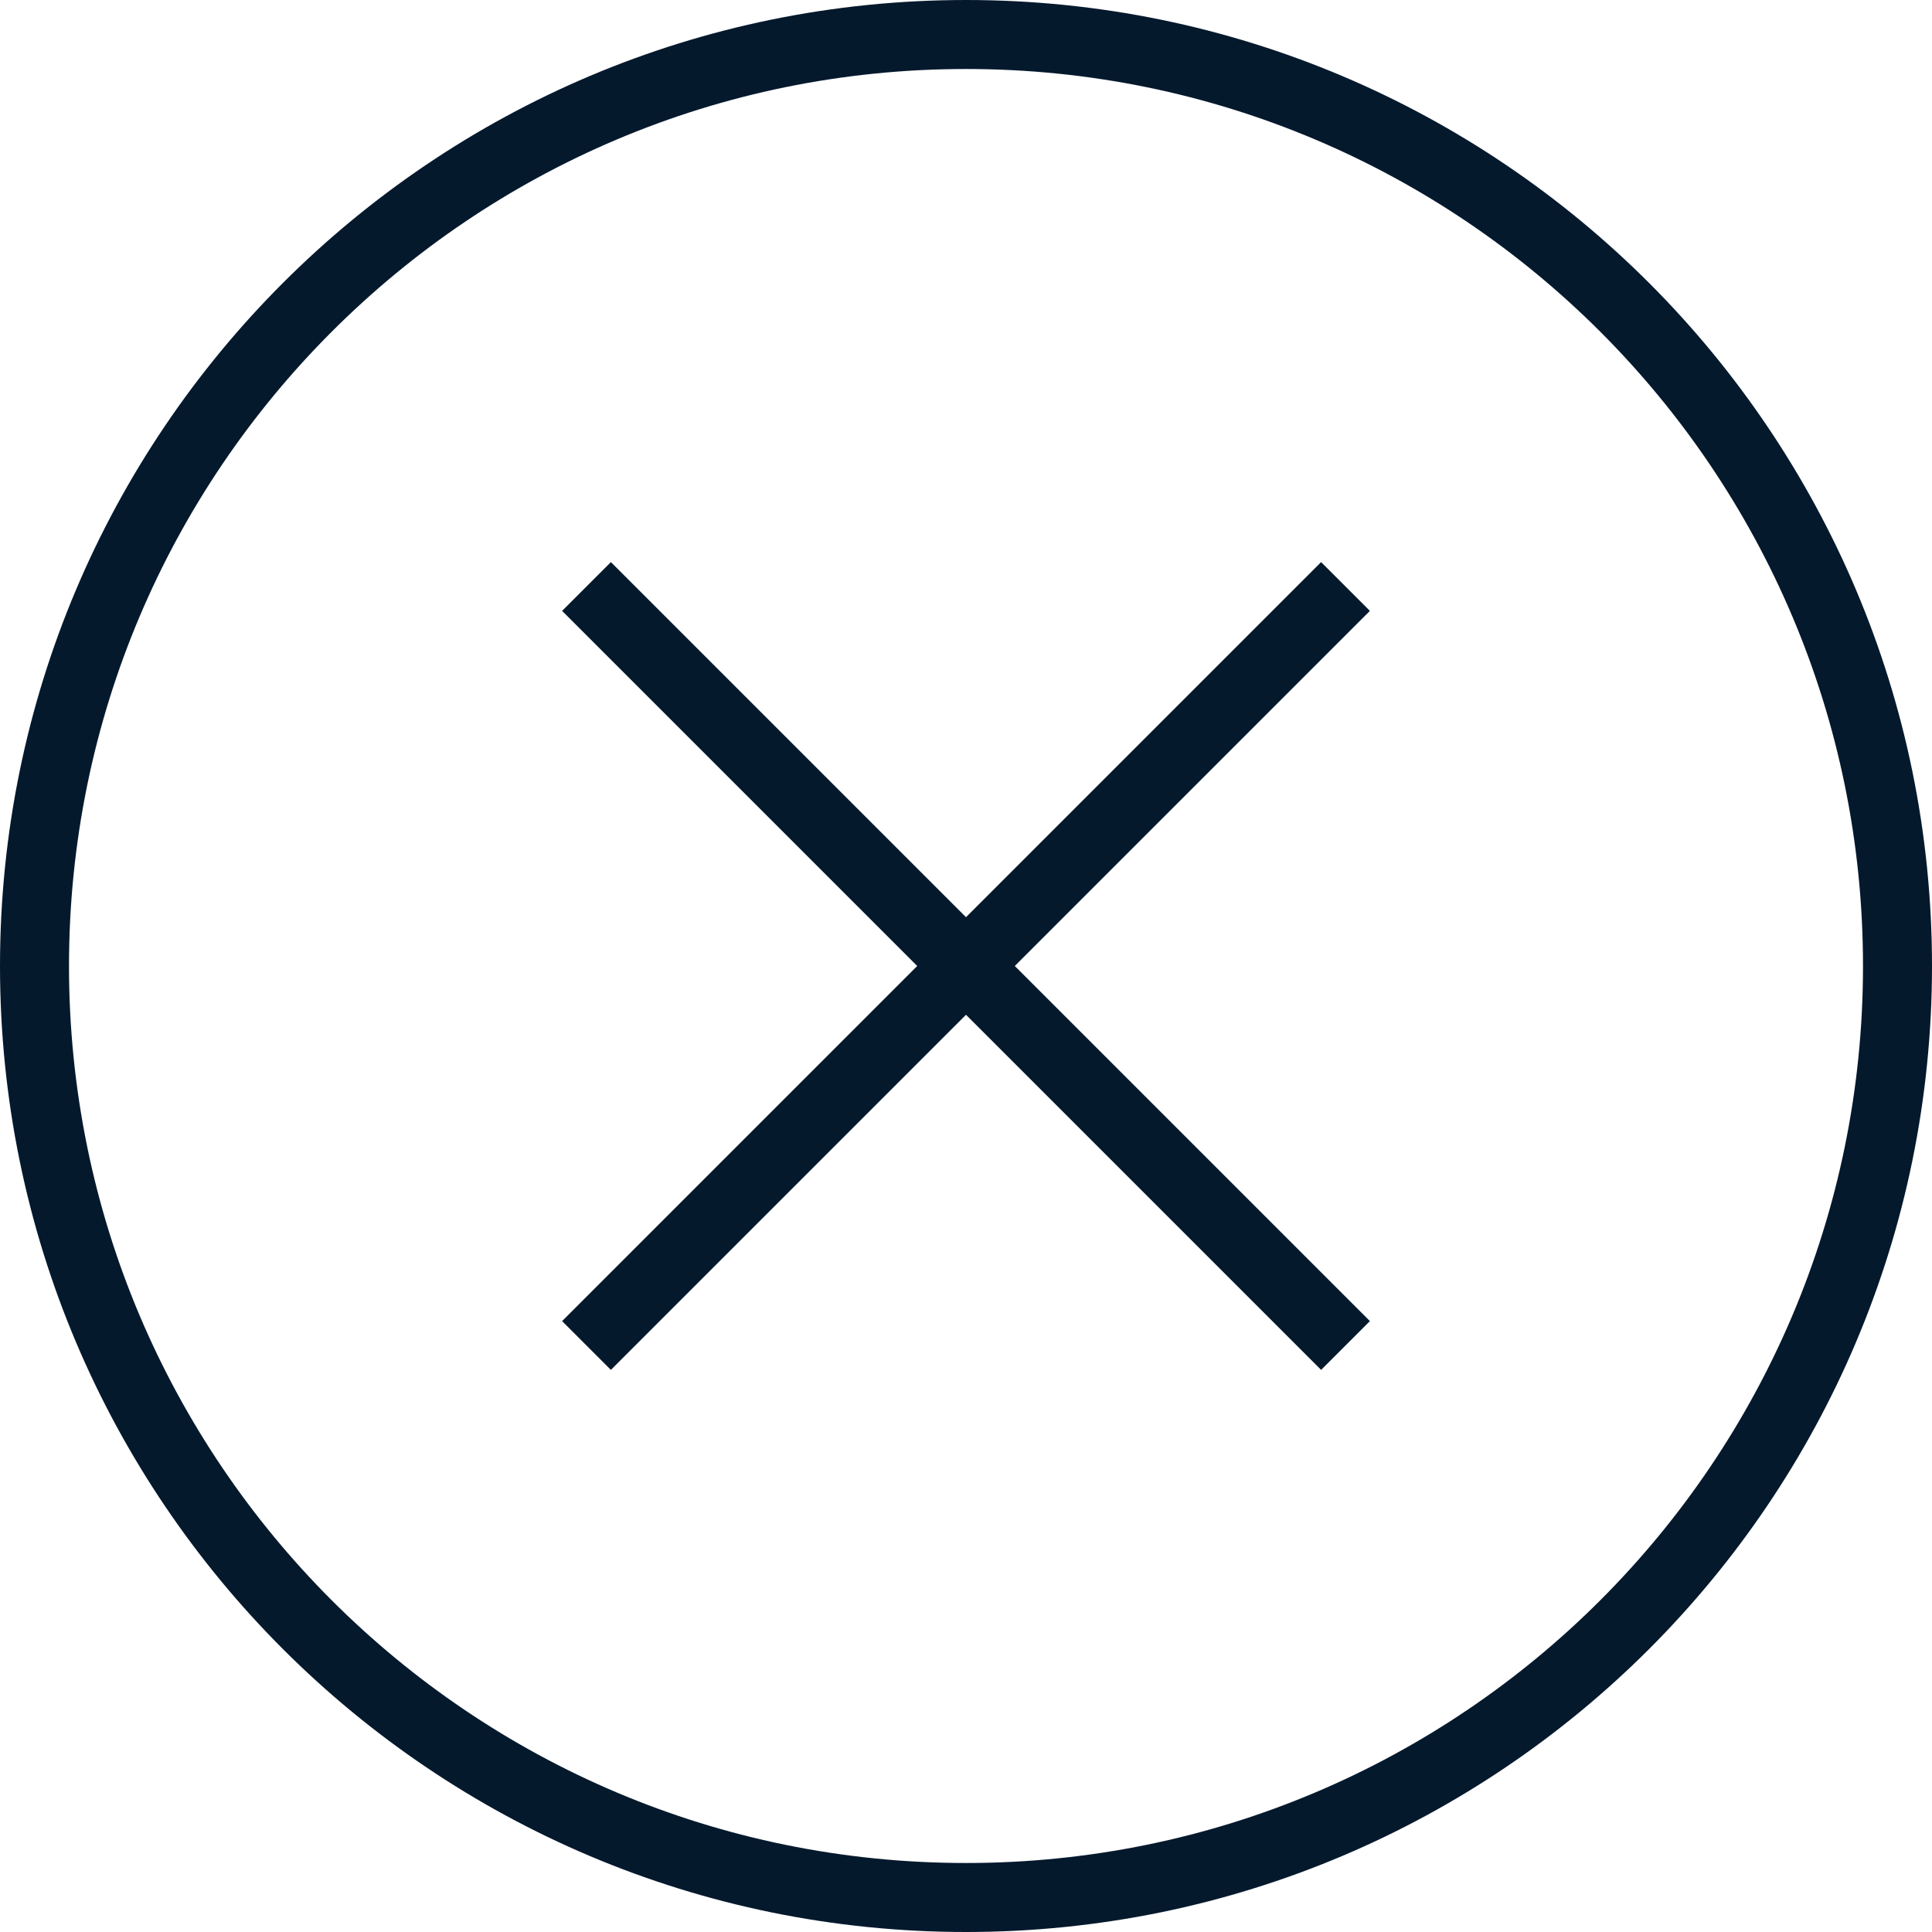
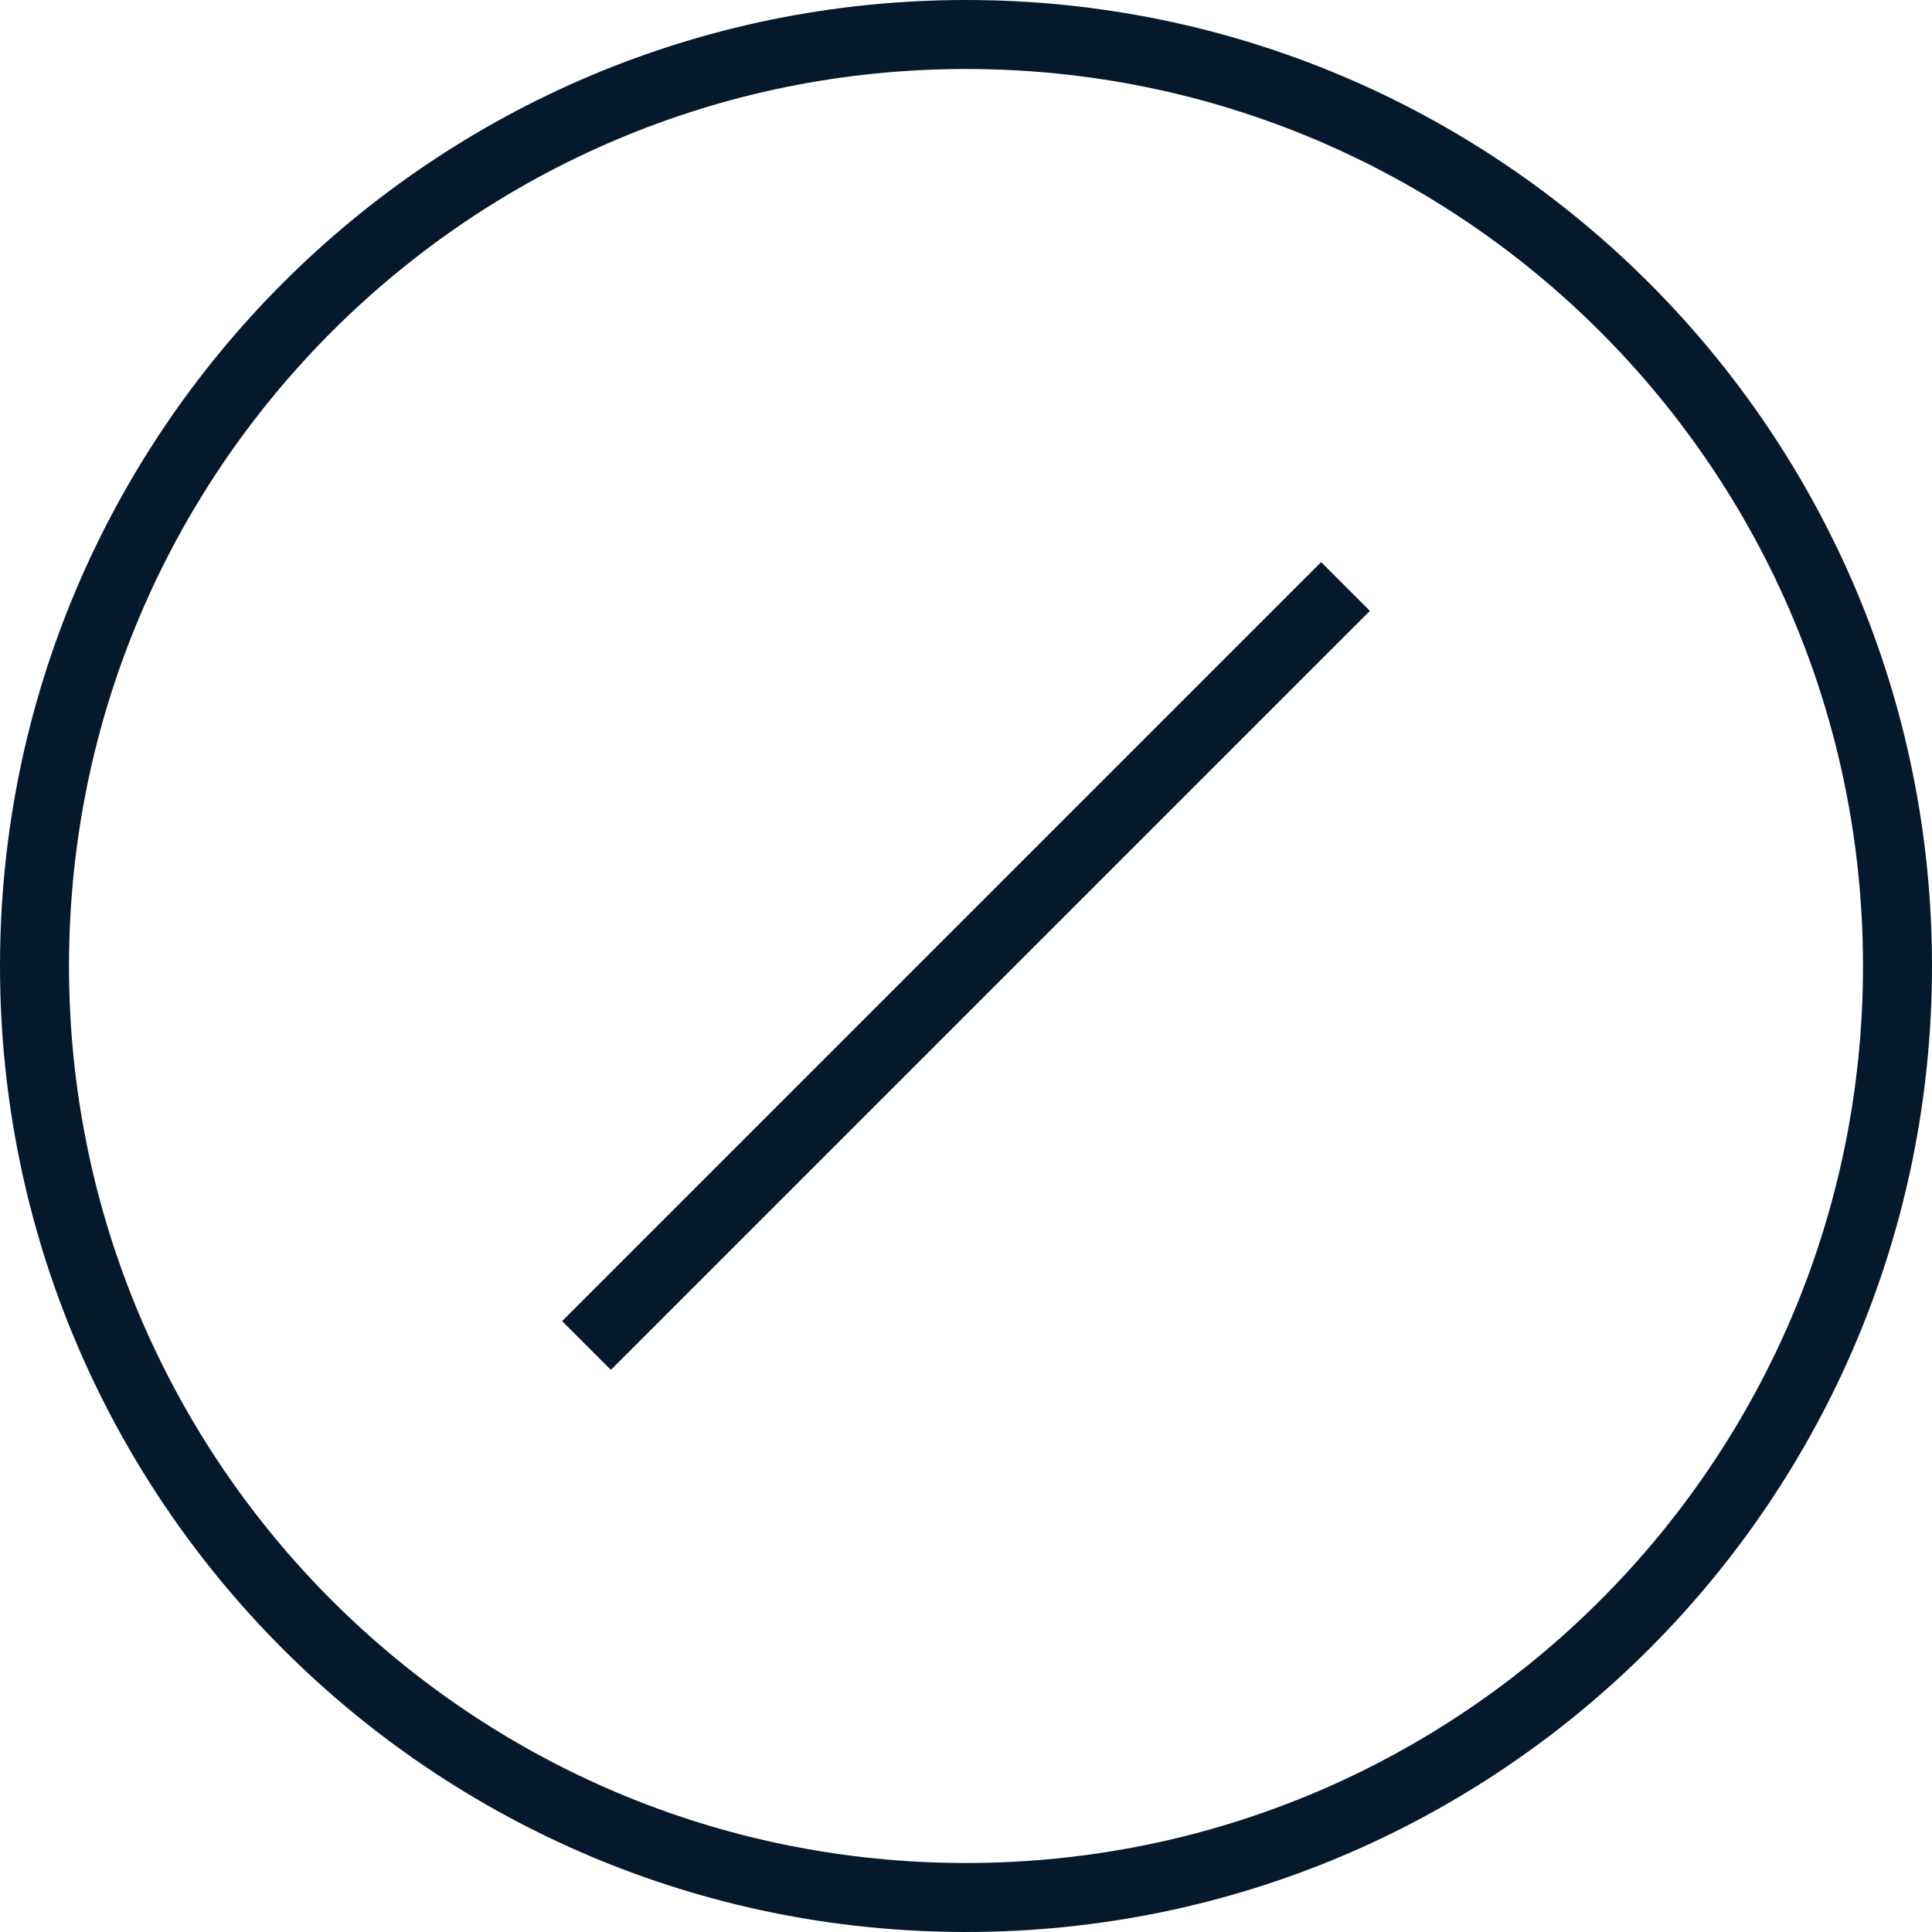
<svg xmlns="http://www.w3.org/2000/svg" width="56" height="56" viewBox="0 0 56 56" fill="none">
  <path d="M22 0L0 22" transform="translate(17 17)" stroke="#05192D" stroke-width="2" />
-   <path d="M0 0L22 22" transform="translate(17 17)" stroke="#05192D" stroke-width="2" />
  <path fill-rule="evenodd" clip-rule="evenodd" d="M27 54C41.912 54 54 41.912 54 27C54 12.088 41.912 0 27 0C12.088 0 0 12.088 0 27C0 41.912 12.088 54 27 54Z" transform="translate(1 1)" stroke="#05192D" stroke-width="2" />
</svg>